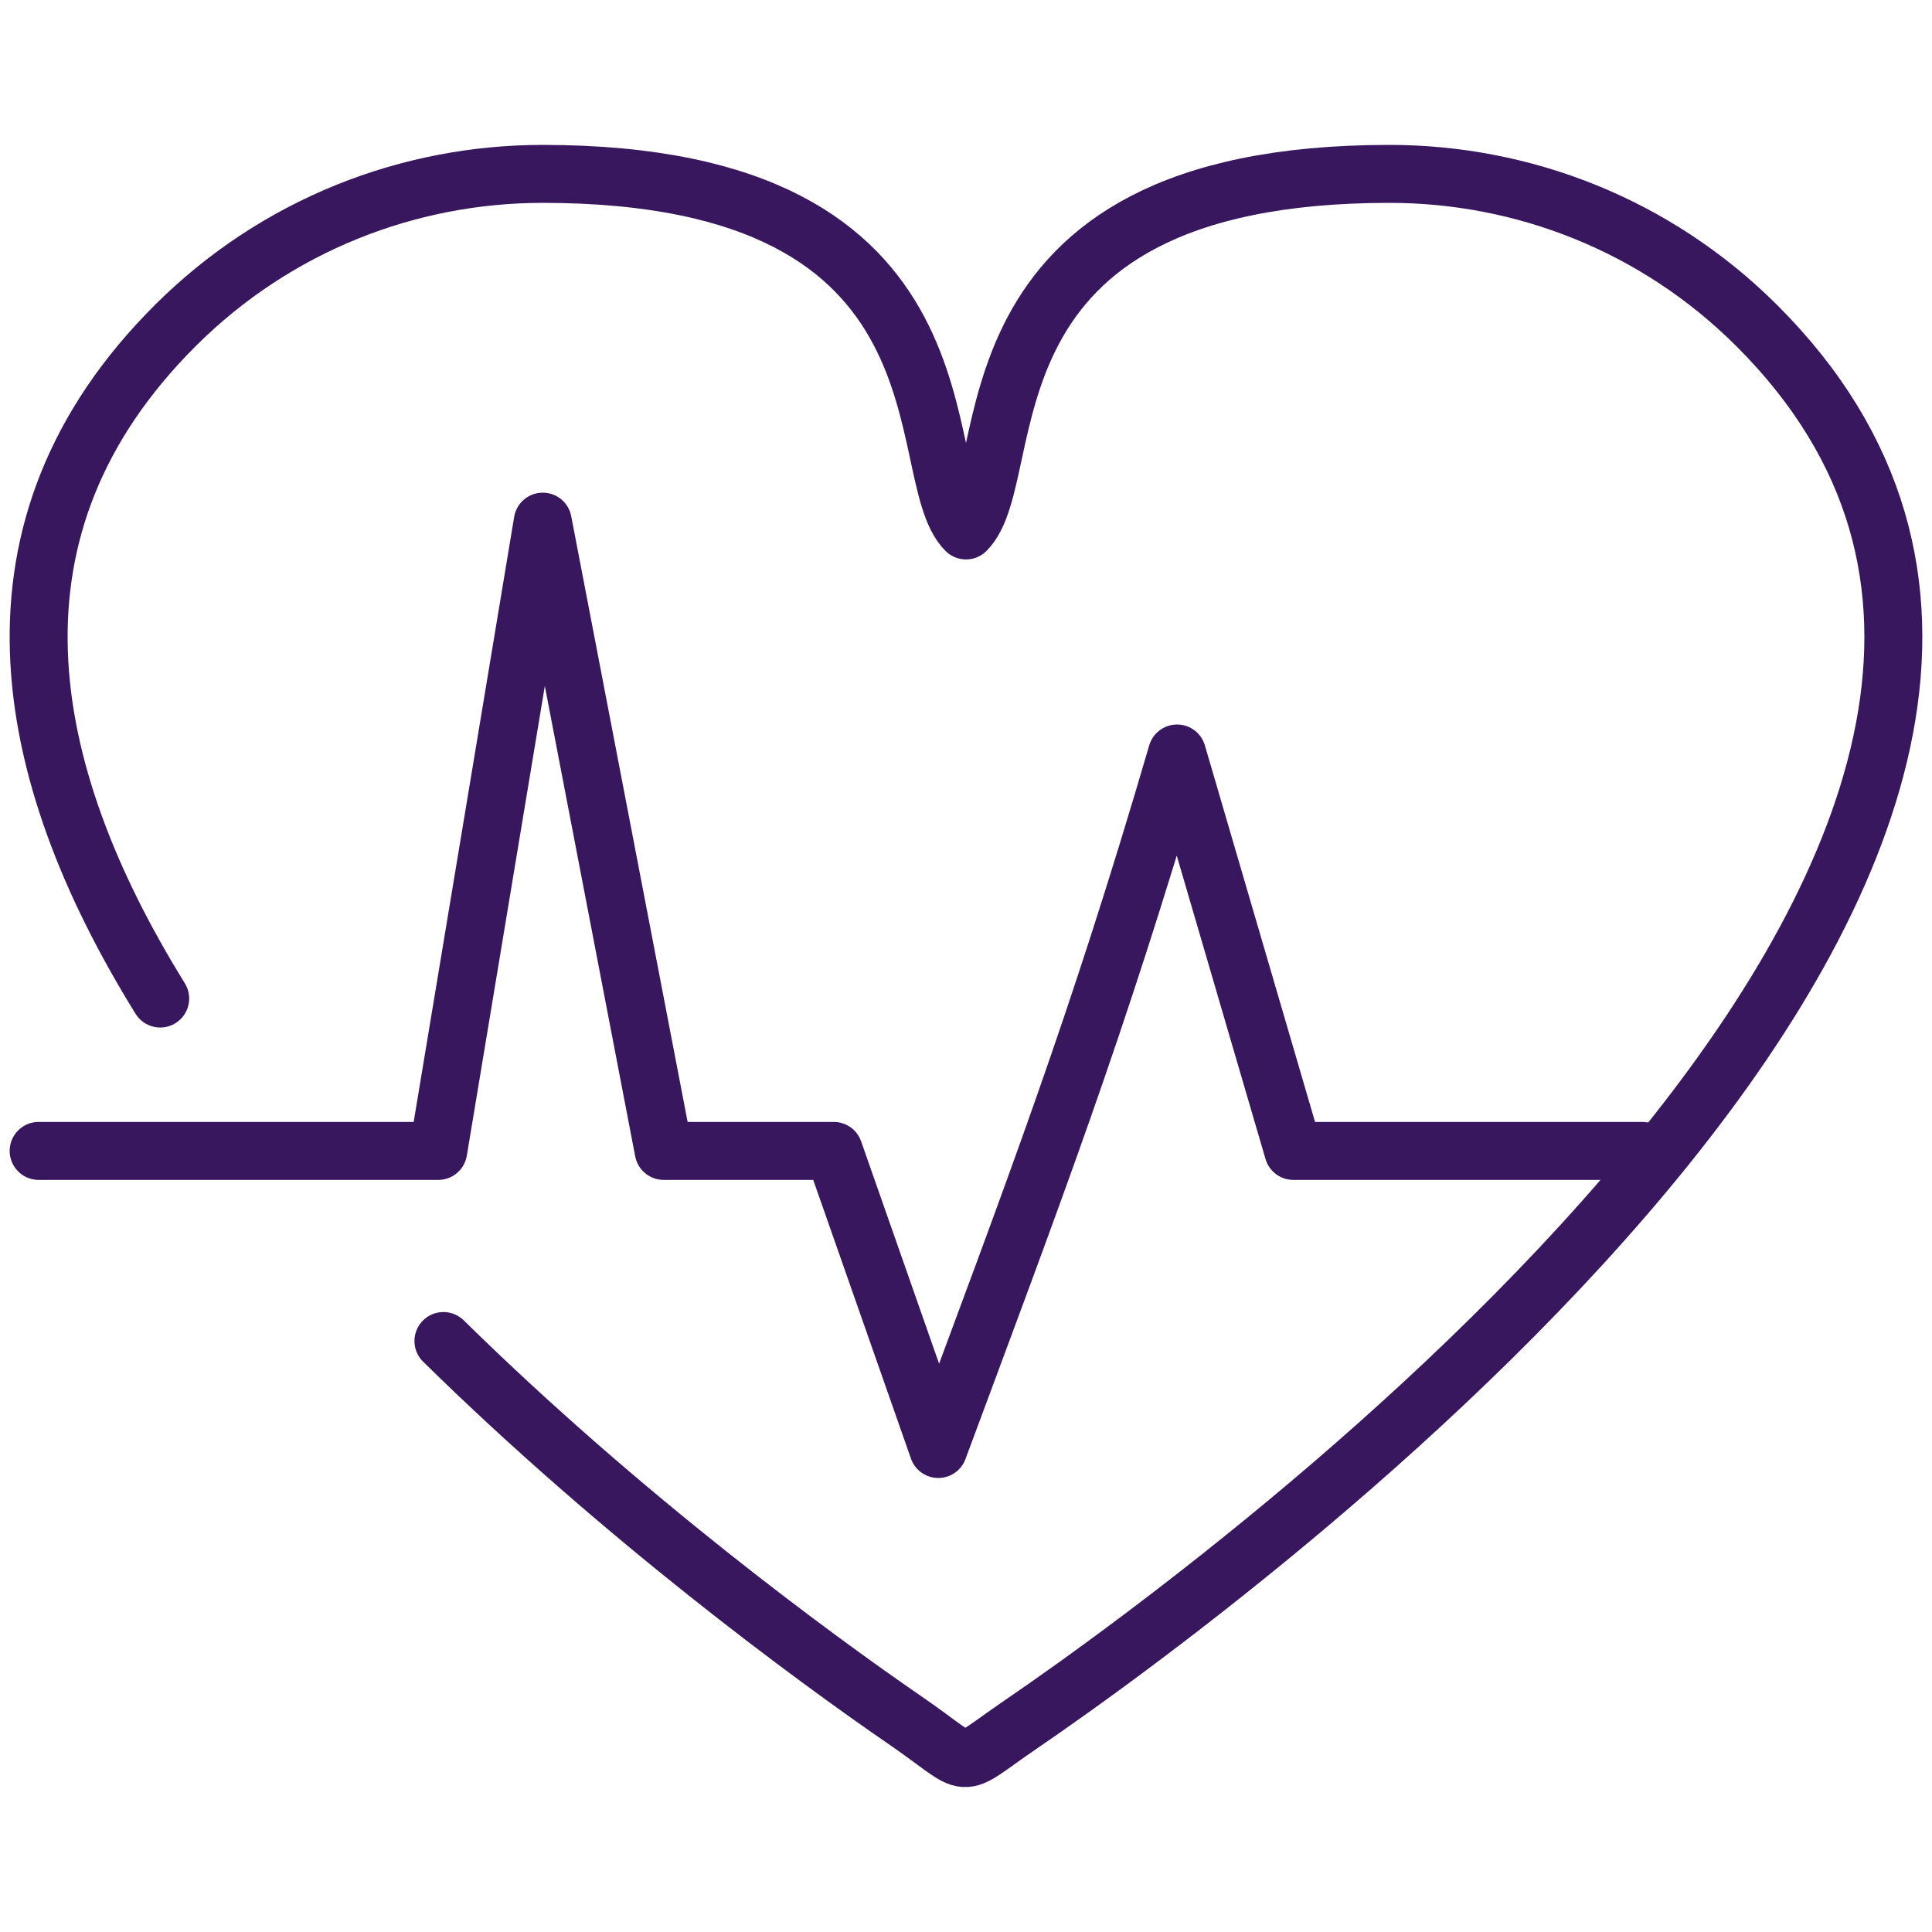
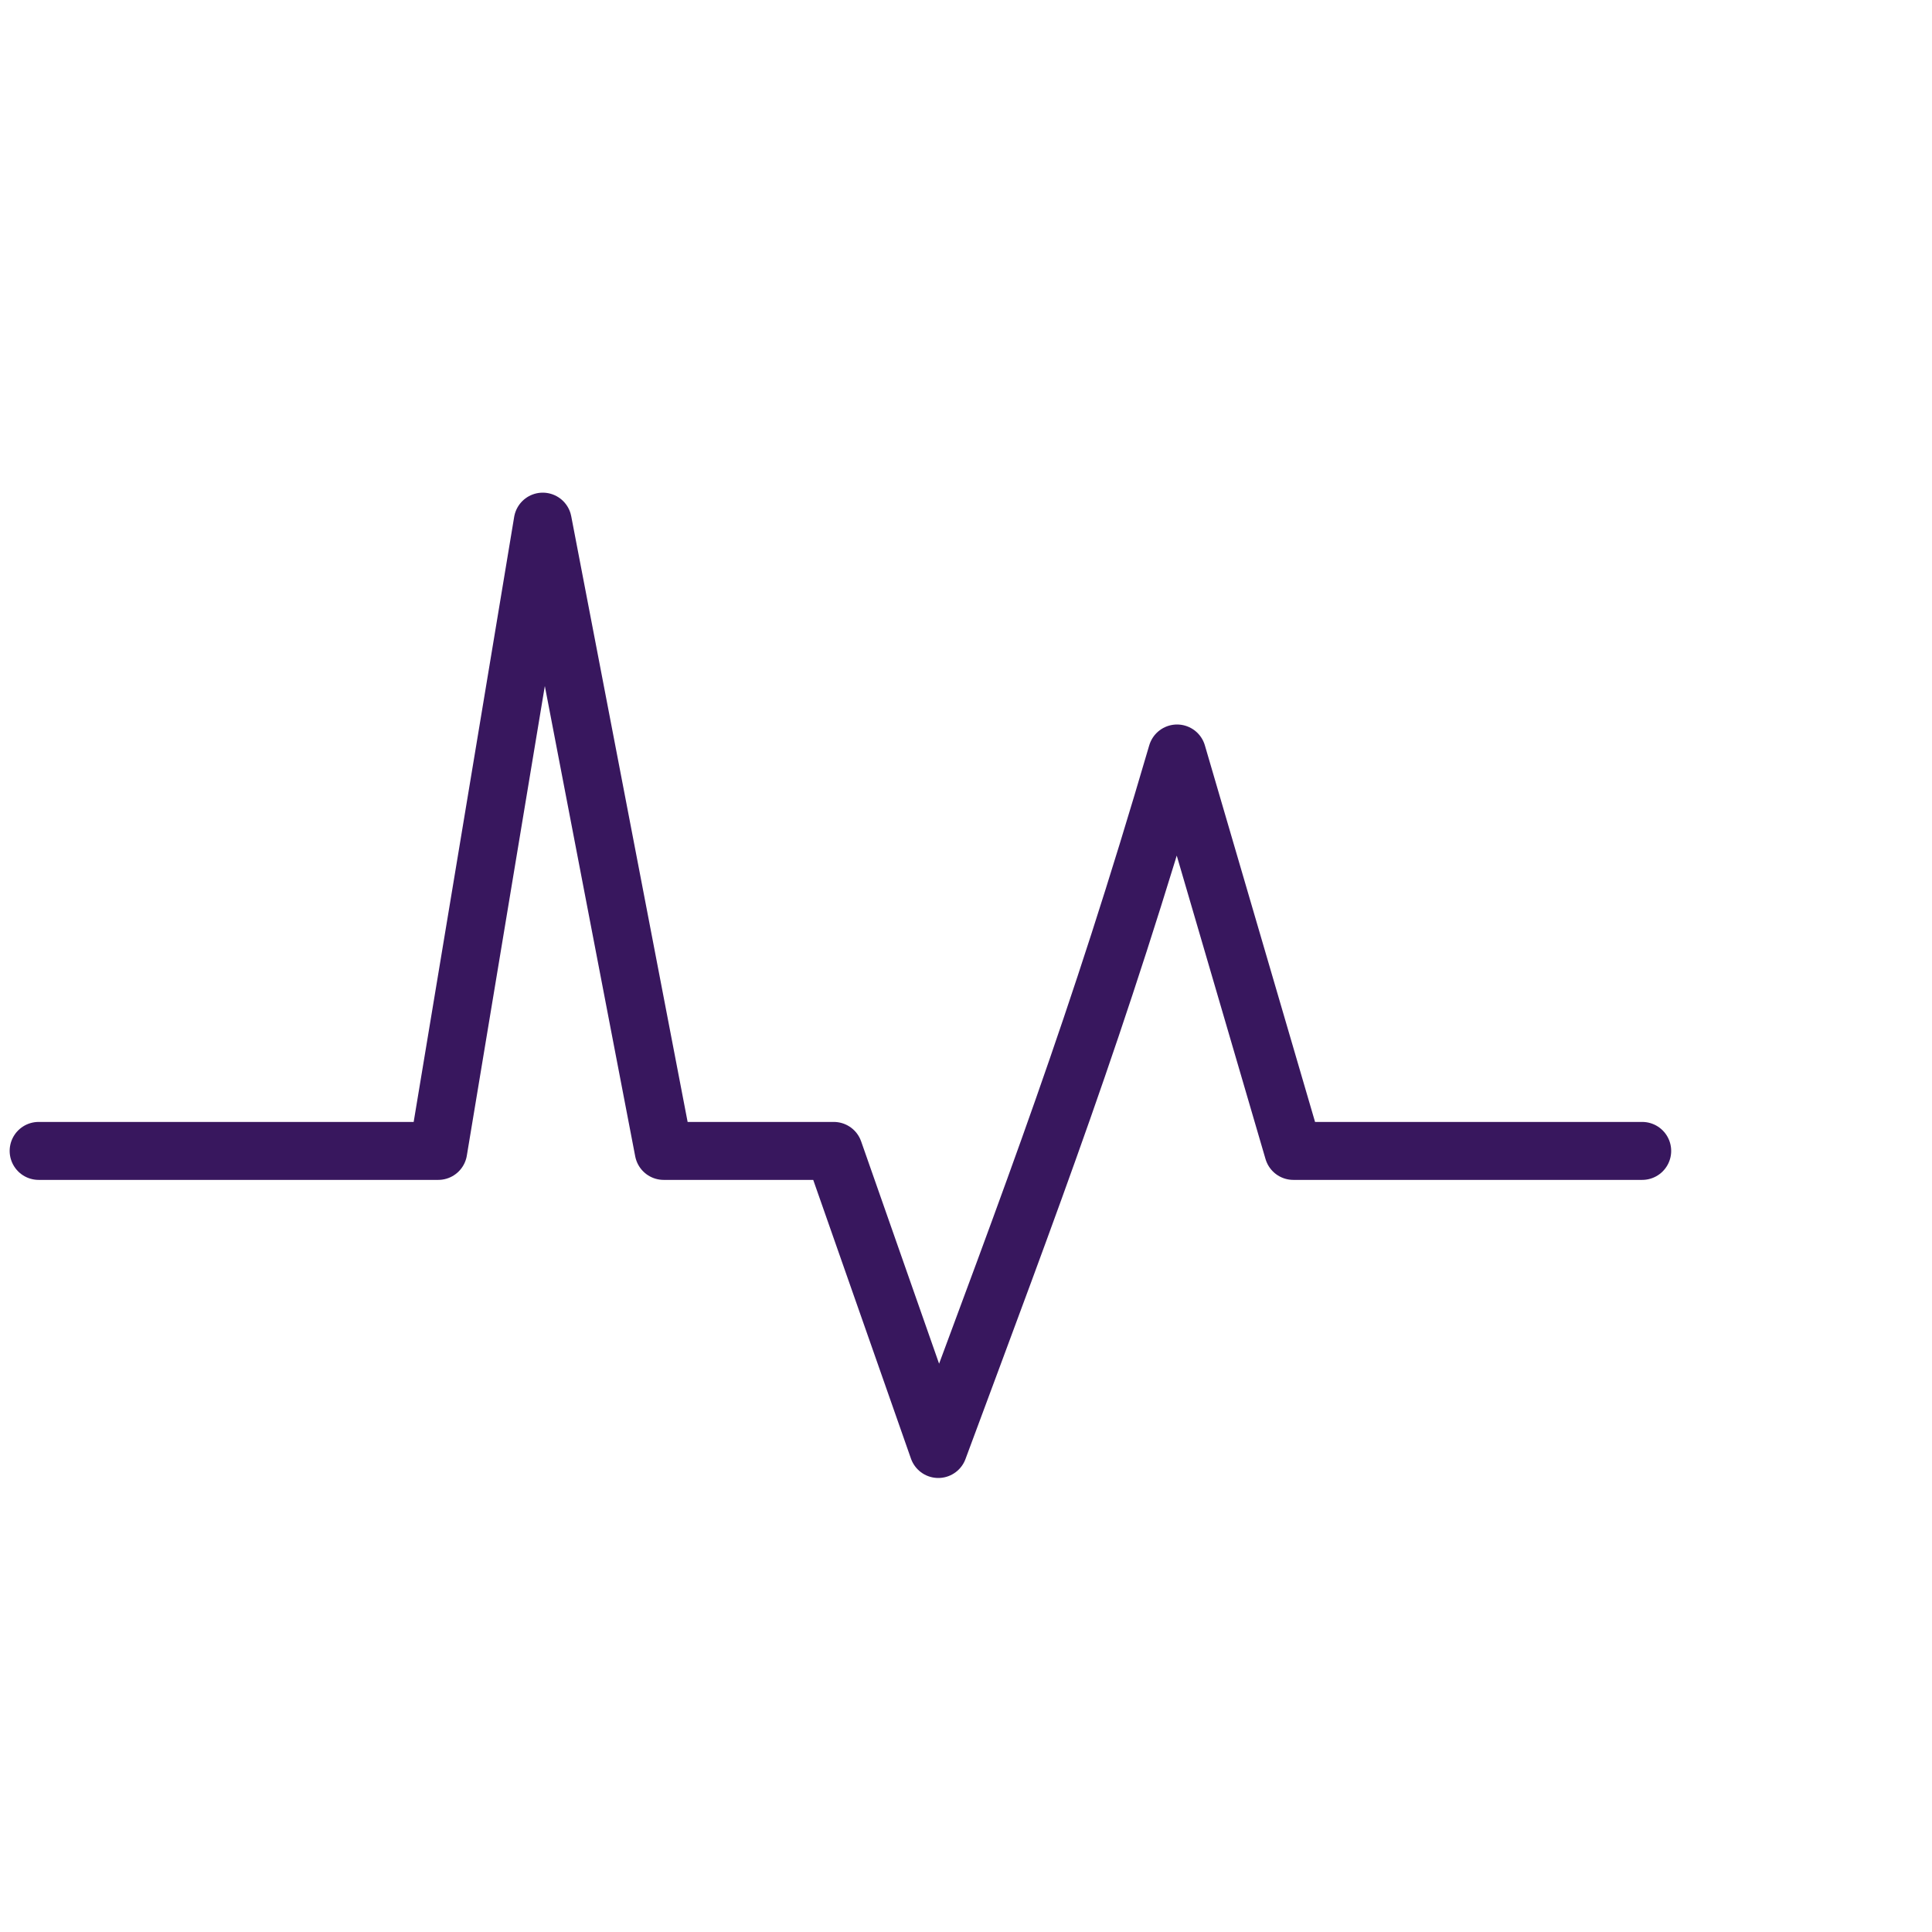
<svg xmlns="http://www.w3.org/2000/svg" width="100px" height="100px" viewBox="0 0 100 100" version="1.1">
  <title>Artboard</title>
  <g id="Artboard" stroke="none" stroke-width="1" fill="none" fill-rule="evenodd" stroke-linecap="round" stroke-linejoin="round">
    <g id="Group-5" transform="translate(2, 9)" stroke="#38175E" stroke-width="3">
-       <path d="M6.292,42.684 C-1.028,30.869 -3.394,18.287 7.078,7.846 C12.325,2.615 19.203,0 26.079,0 C48.998,0 45.047,15.5 48,18.456 C50.953,15.5 47.003,0 69.921,0 C76.798,0 83.675,2.615 88.922,7.846 C114.489,33.336 63.532,71.588 50.79,80.289 C47.337,82.646 48.514,82.56 44.9,80.077 C40.029,76.73 30.184,69.488 20.952,60.411" id="Stroke-1" />
      <path d="M0,50.571 L20.683,50.571 L26.093,18 L32.352,50.571 L41.156,50.571 L46.566,66 C51.492,52.732 54.748,44.273 58.924,30 L64.943,50.571 L83,50.571" id="Stroke-3" />
    </g>
  </g>
</svg>